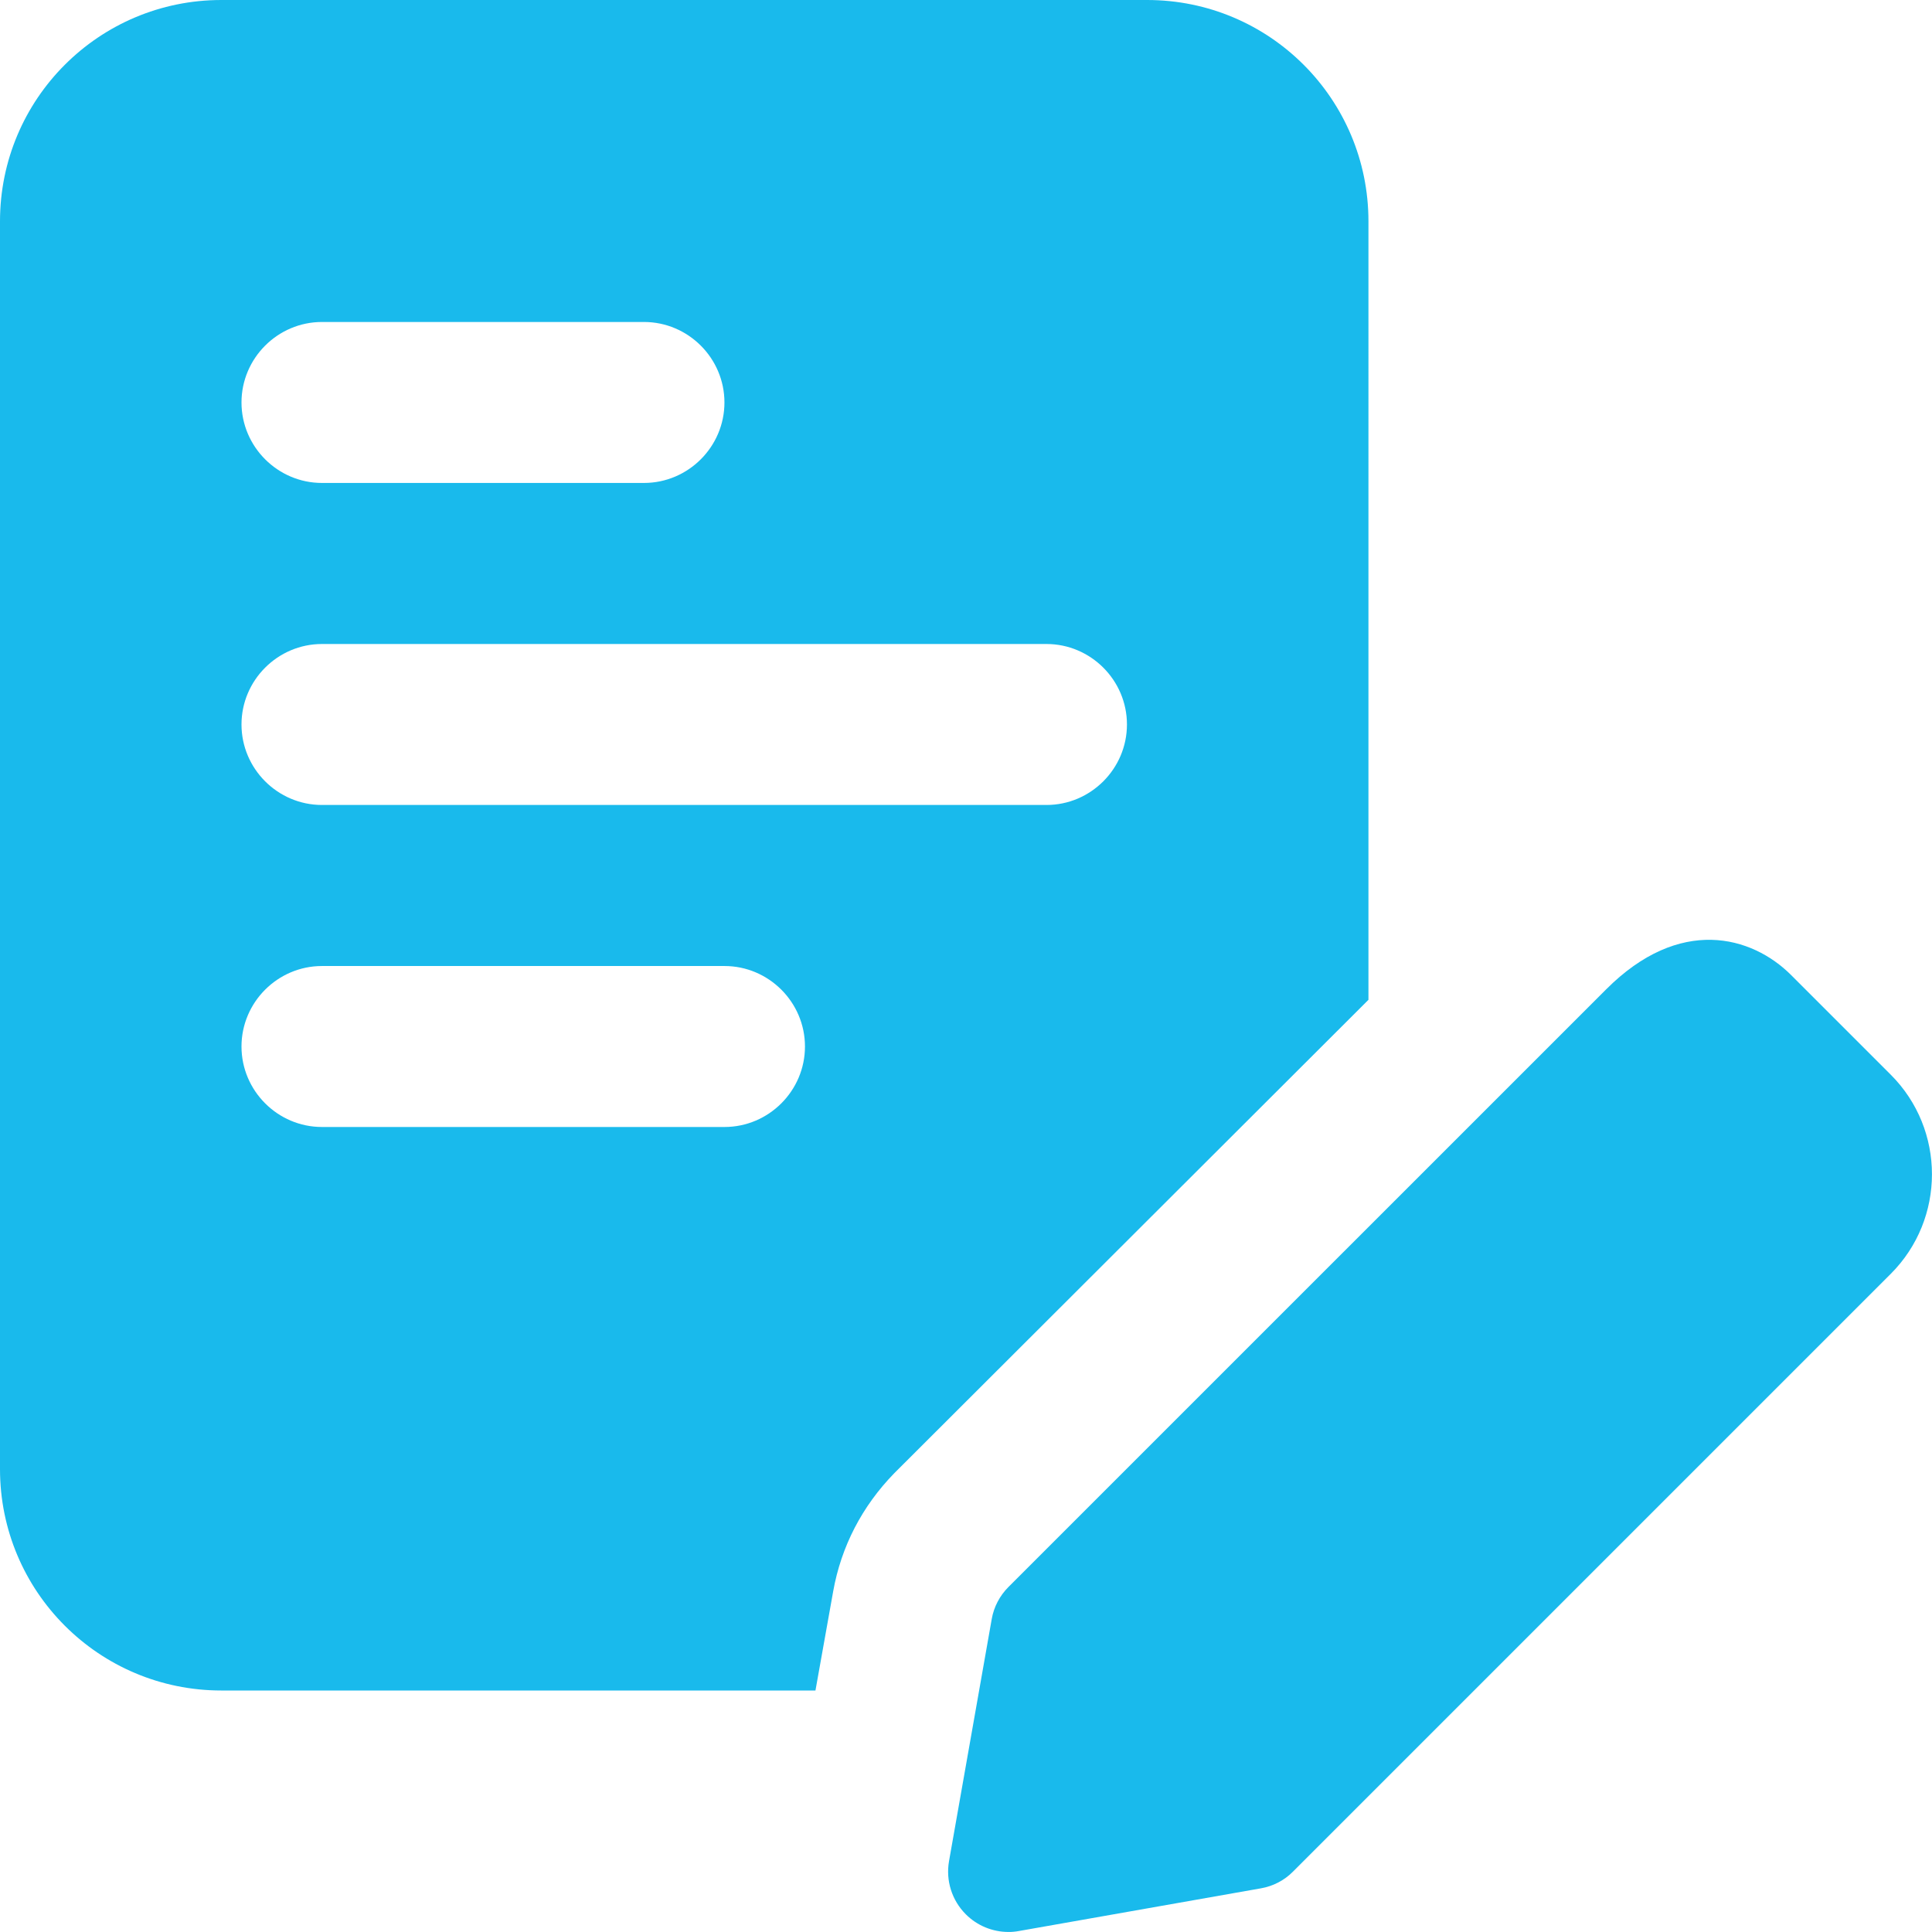
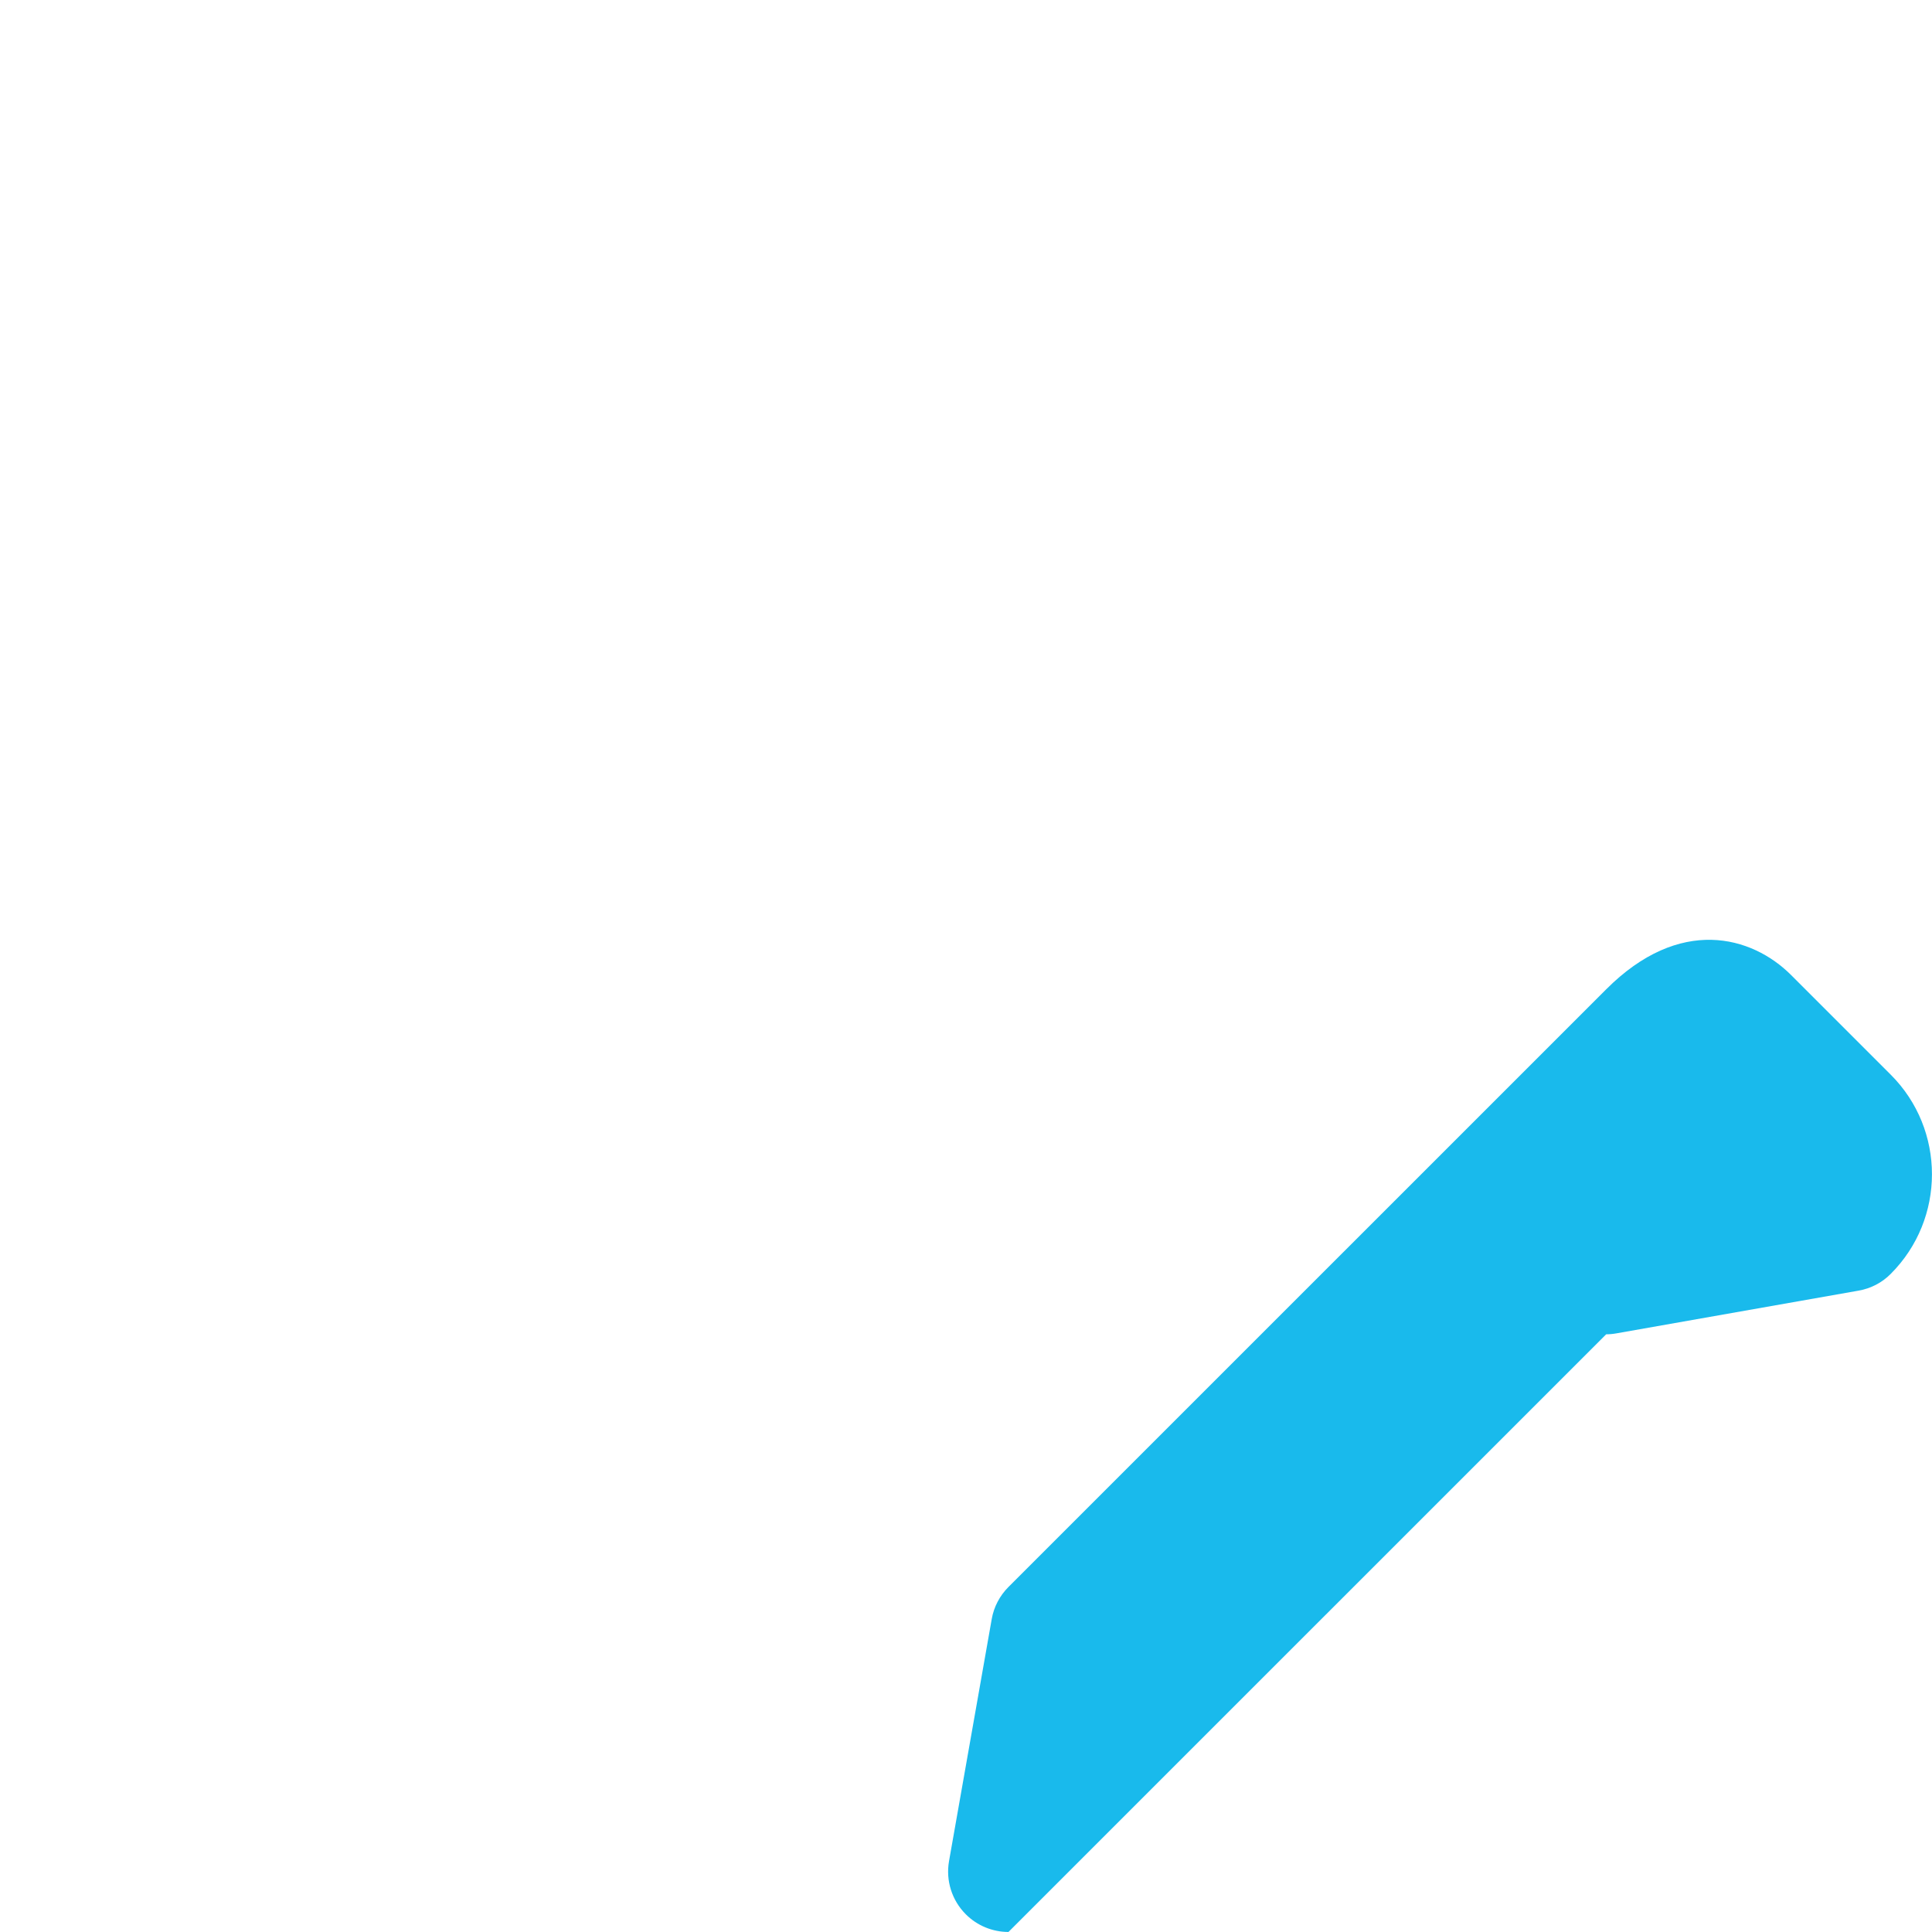
<svg xmlns="http://www.w3.org/2000/svg" id="Layer_2" viewBox="0 0 512.01 512">
  <defs>
    <style>.cls-1{fill:#19baec;}</style>
  </defs>
  <g id="Layer_1-2">
-     <path class="cls-1" d="M304,0H58.67C26.24,0,0,26.24,0,58.67v330.67c0,32.43,26.24,58.67,58.67,58.67h157.44l4.69-26.24c2.13-11.95,7.68-22.61,16.21-31.36l125.65-125.44V58.67C362.67,26.24,336.43,0,304,0h0ZM85.33,85.33h85.33c11.73,0,21.33,9.6,21.33,21.33s-9.6,21.33-21.33,21.33h-85.33c-11.73,0-21.33-9.6-21.33-21.33s9.6-21.33,21.33-21.33ZM192,298.67h-106.67c-11.73,0-21.33-9.6-21.33-21.33s9.6-21.33,21.33-21.33h106.67c11.73,0,21.33,9.6,21.33,21.33s-9.6,21.33-21.33,21.33ZM277.33,213.33H85.33c-11.73,0-21.33-9.6-21.33-21.33s9.6-21.33,21.33-21.33h192c11.73,0,21.33,9.6,21.33,21.33s-9.6,21.33-21.33,21.33Z" />
-     <path class="cls-1" d="M267.26,512c-4.2,0-8.3-1.66-11.31-4.69-3.69-3.69-5.35-8.94-4.44-14.1l11.31-64.11c.55-3.22,2.13-6.21,4.44-8.53l158.4-158.38c19.46-19.5,38.57-14.23,49.02-3.78l26.39,26.39c14.57,14.55,14.57,38.23,0,52.8l-158.4,158.4c-2.3,2.33-5.29,3.88-8.53,4.44l-64.11,11.31c-.92.17-1.86.26-2.77.26h0ZM331.37,484.69h.21-.21Z" />
+     <path class="cls-1" d="M267.26,512c-4.2,0-8.3-1.66-11.31-4.69-3.69-3.69-5.35-8.94-4.44-14.1l11.31-64.11c.55-3.22,2.13-6.21,4.44-8.53l158.4-158.38c19.46-19.5,38.57-14.23,49.02-3.78l26.39,26.39c14.57,14.55,14.57,38.23,0,52.8c-2.3,2.33-5.29,3.88-8.53,4.44l-64.11,11.31c-.92.17-1.86.26-2.77.26h0ZM331.37,484.69h.21-.21Z" />
  </g>
</svg>